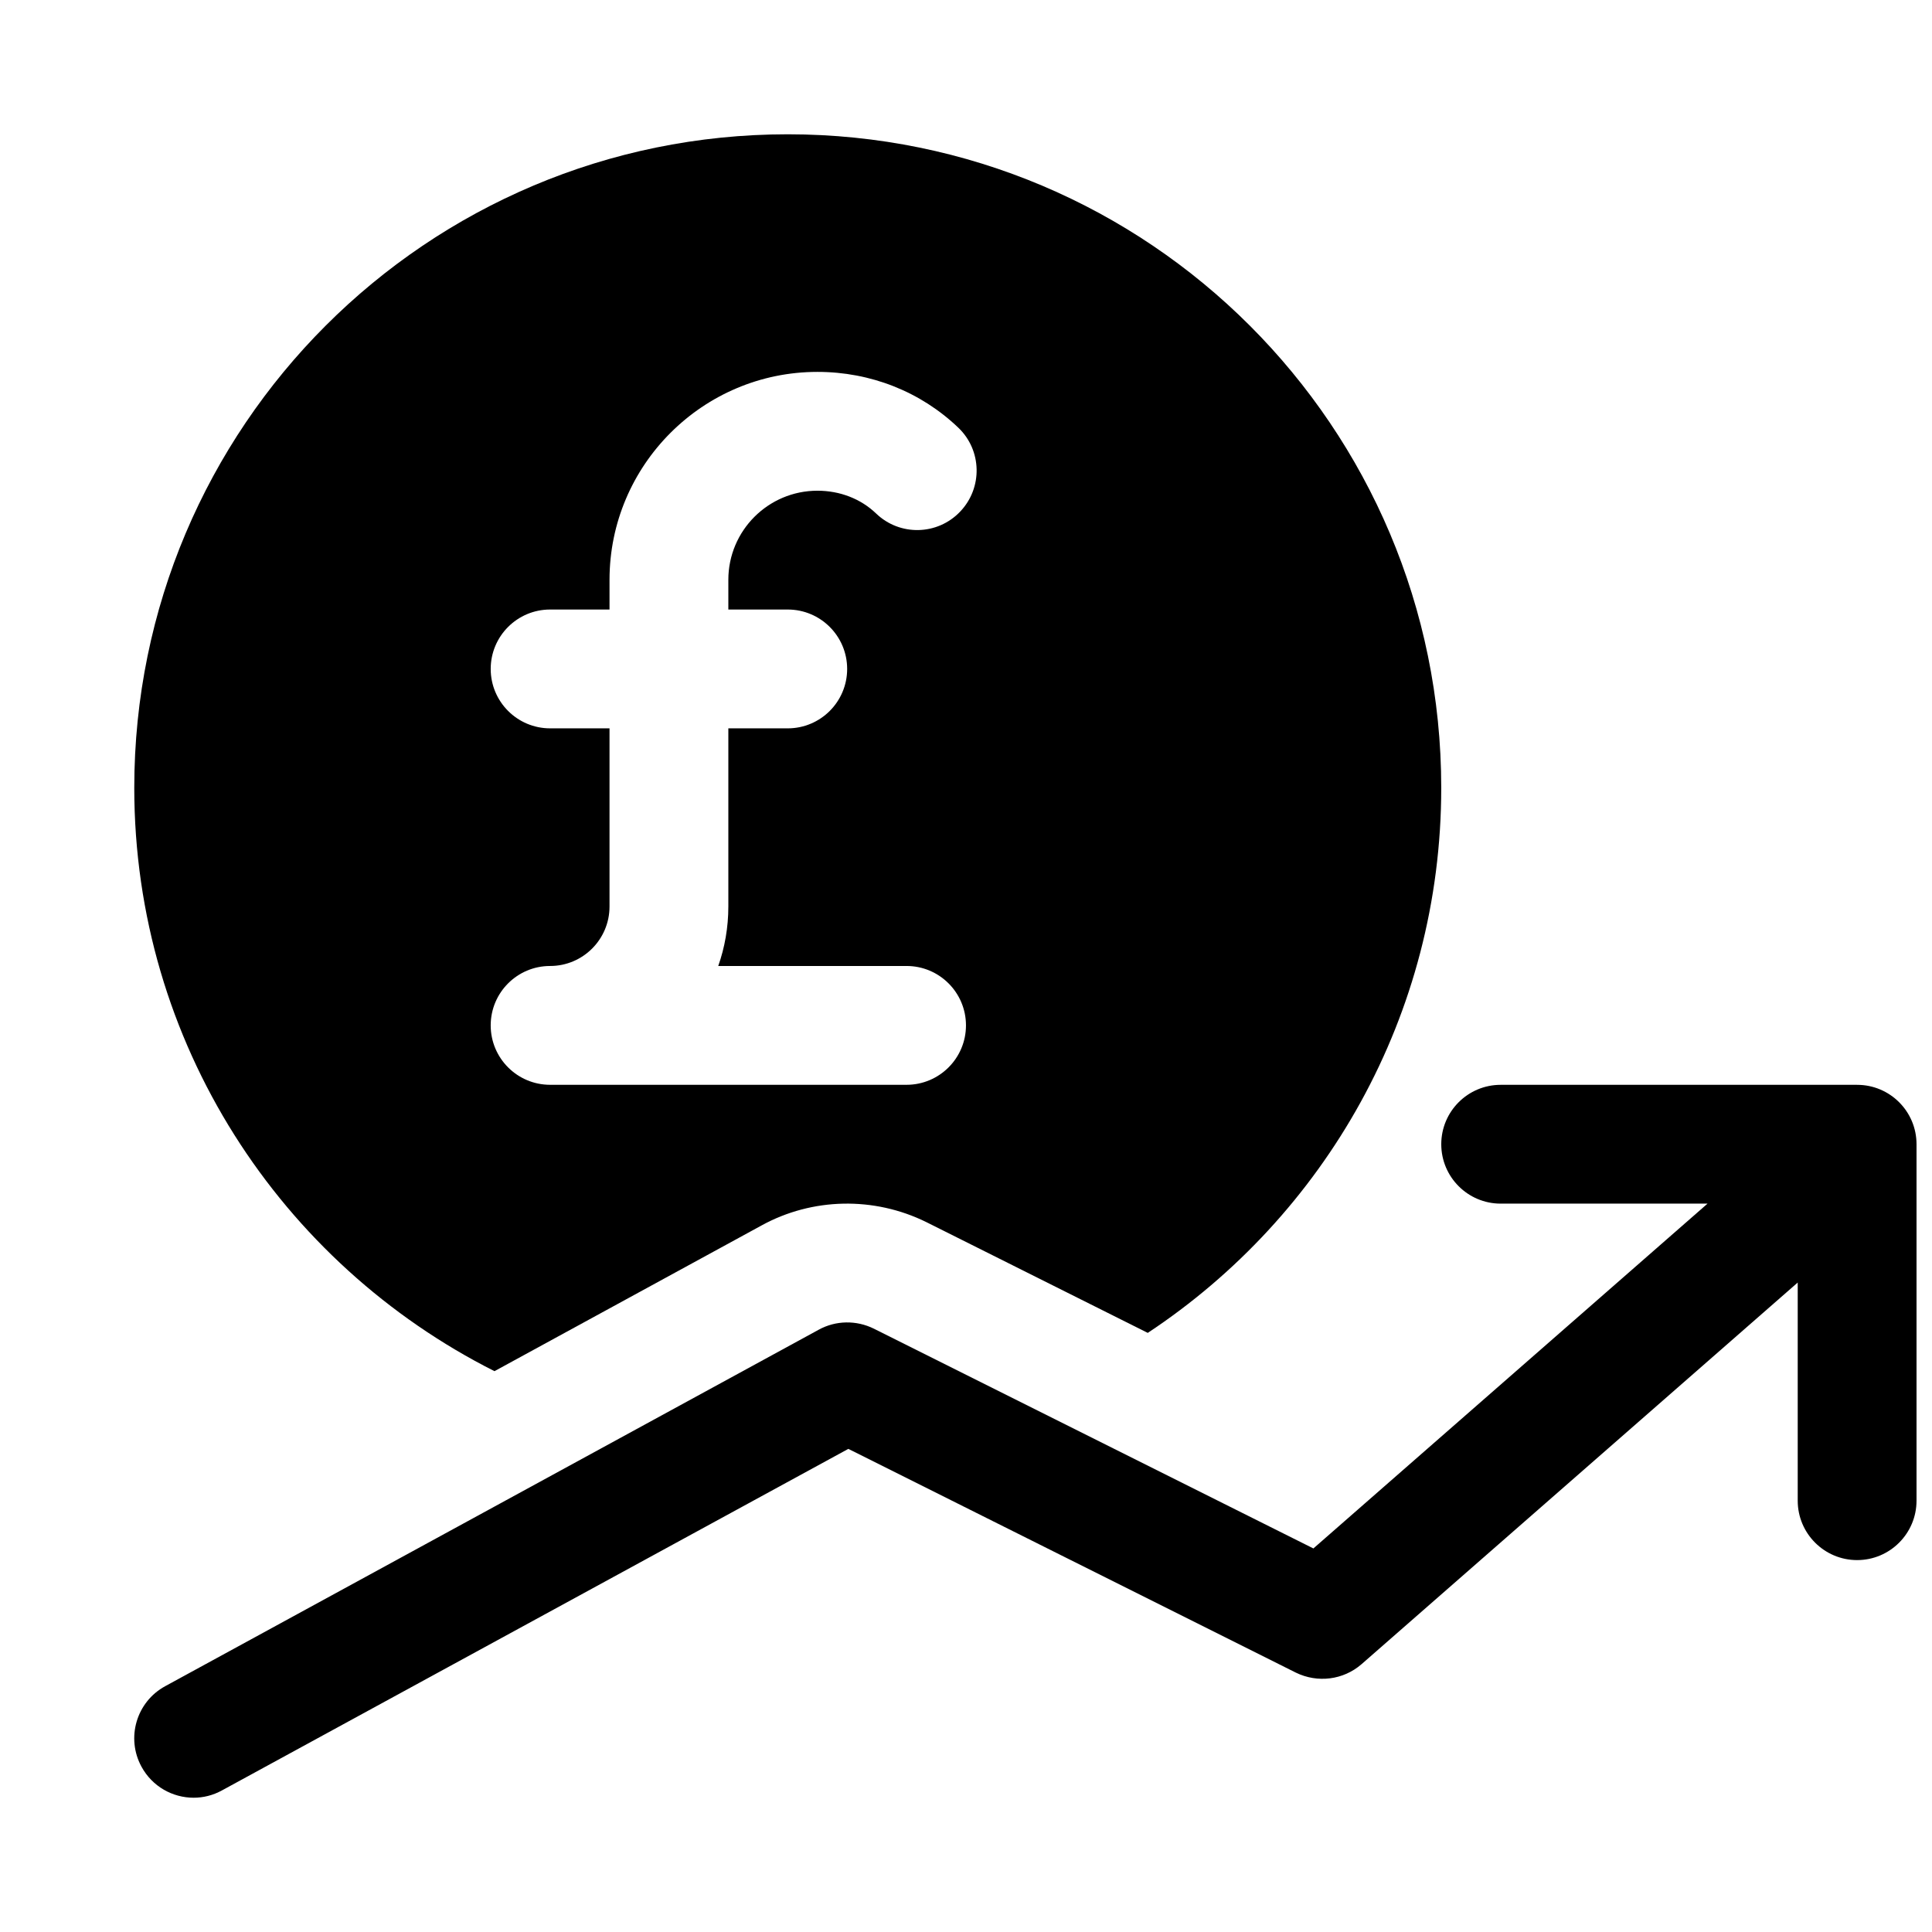
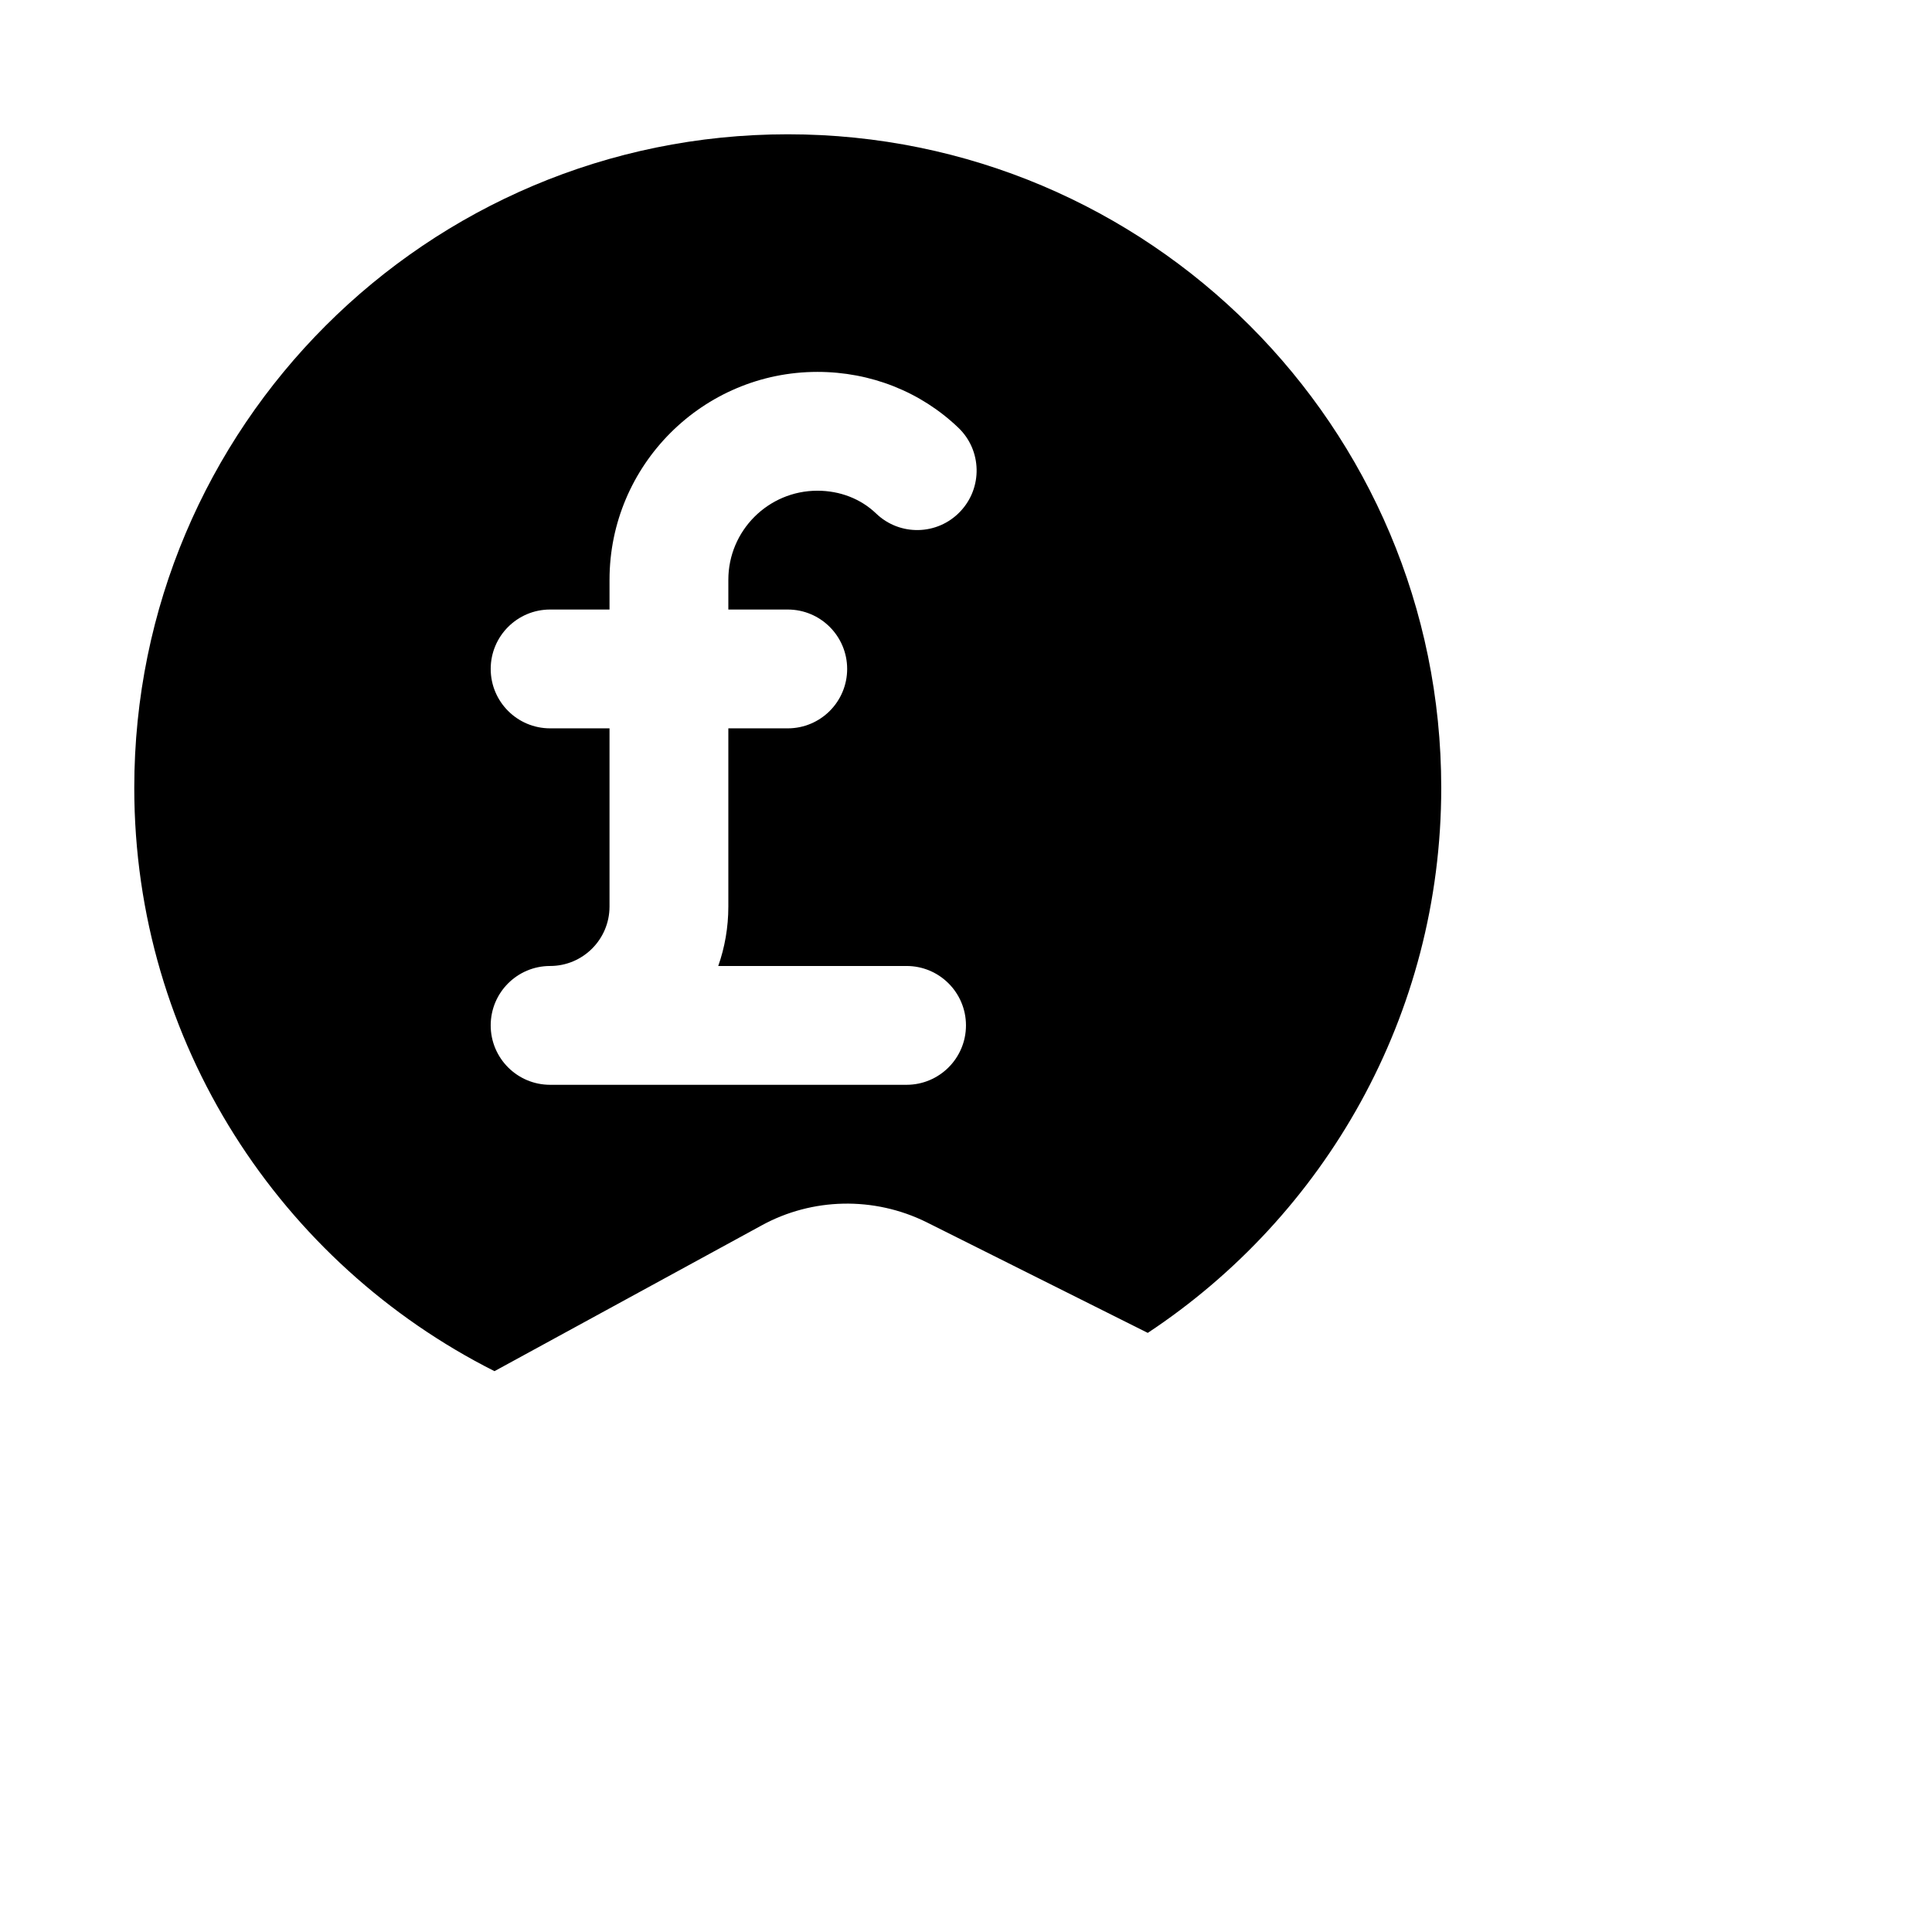
<svg xmlns="http://www.w3.org/2000/svg" width="800px" height="800px" version="1.1" viewBox="144 144 512 512">
  <defs>
    <clipPath id="a">
-       <path d="m179 431h472.9v190h-472.9z" />
-     </clipPath>
+       </clipPath>
  </defs>
  <g clip-path="url(#a)">
-     <path d="m636.16 431.49h-94.465c-8.691 0-15.746 7.051-15.746 15.742 0 8.691 7.055 15.742 15.742 15.742h54.82l-104.45 91.379-116.51-58.254c-4.598-2.266-10.043-2.203-14.578 0.285l-173.18 94.465c-7.652 4.156-10.453 13.73-6.297 21.348 2.867 5.262 8.254 8.219 13.824 8.219 2.551 0 5.133-0.629 7.527-1.953l165.97-90.496 118.59 59.293c5.731 2.801 12.562 1.984 17.414-2.234l115.59-101.14v57.812c0 8.691 7.055 15.742 15.742 15.742 8.691 0 15.742-7.055 15.742-15.742v-94.465c0.004-8.691-7.047-15.742-15.738-15.742z" />
-   </g>
+     </g>
  <path d="m275.05 507.37 70.816-38.637c13.383-7.336 29.727-7.715 43.641-0.852l58.664 29.348c46.855-31.012 77.773-84.102 77.773-144.46 0-95.66-77.523-173.18-173.18-173.18s-173.18 77.523-173.18 173.18c0 67.668 38.918 126.11 95.473 154.61zm14.734-170.35c-8.691 0-15.742-7.055-15.742-15.746s7.051-15.742 15.742-15.742h15.746v-7.871c0-30.387 24.719-55.105 55.102-55.105 14.105 0 27.363 5.258 37.312 14.77 6.297 5.984 6.519 15.965 0.504 22.262-5.984 6.297-15.965 6.551-22.262 0.504-4.059-3.906-9.602-6.047-15.555-6.047-13.035 0-23.613 10.578-23.613 23.617v7.871h15.742c8.691 0 15.746 7.051 15.746 15.742s-7.055 15.746-15.746 15.746h-15.742v47.23c0 5.512-0.945 10.832-2.676 15.746h49.906c8.691 0 15.746 7.051 15.746 15.742 0 8.691-7.055 15.746-15.746 15.746h-94.465c-8.691 0-15.742-7.055-15.742-15.746 0-8.691 7.051-15.742 15.742-15.742 8.691 0 15.746-7.055 15.746-15.746v-47.23z" />
</svg>